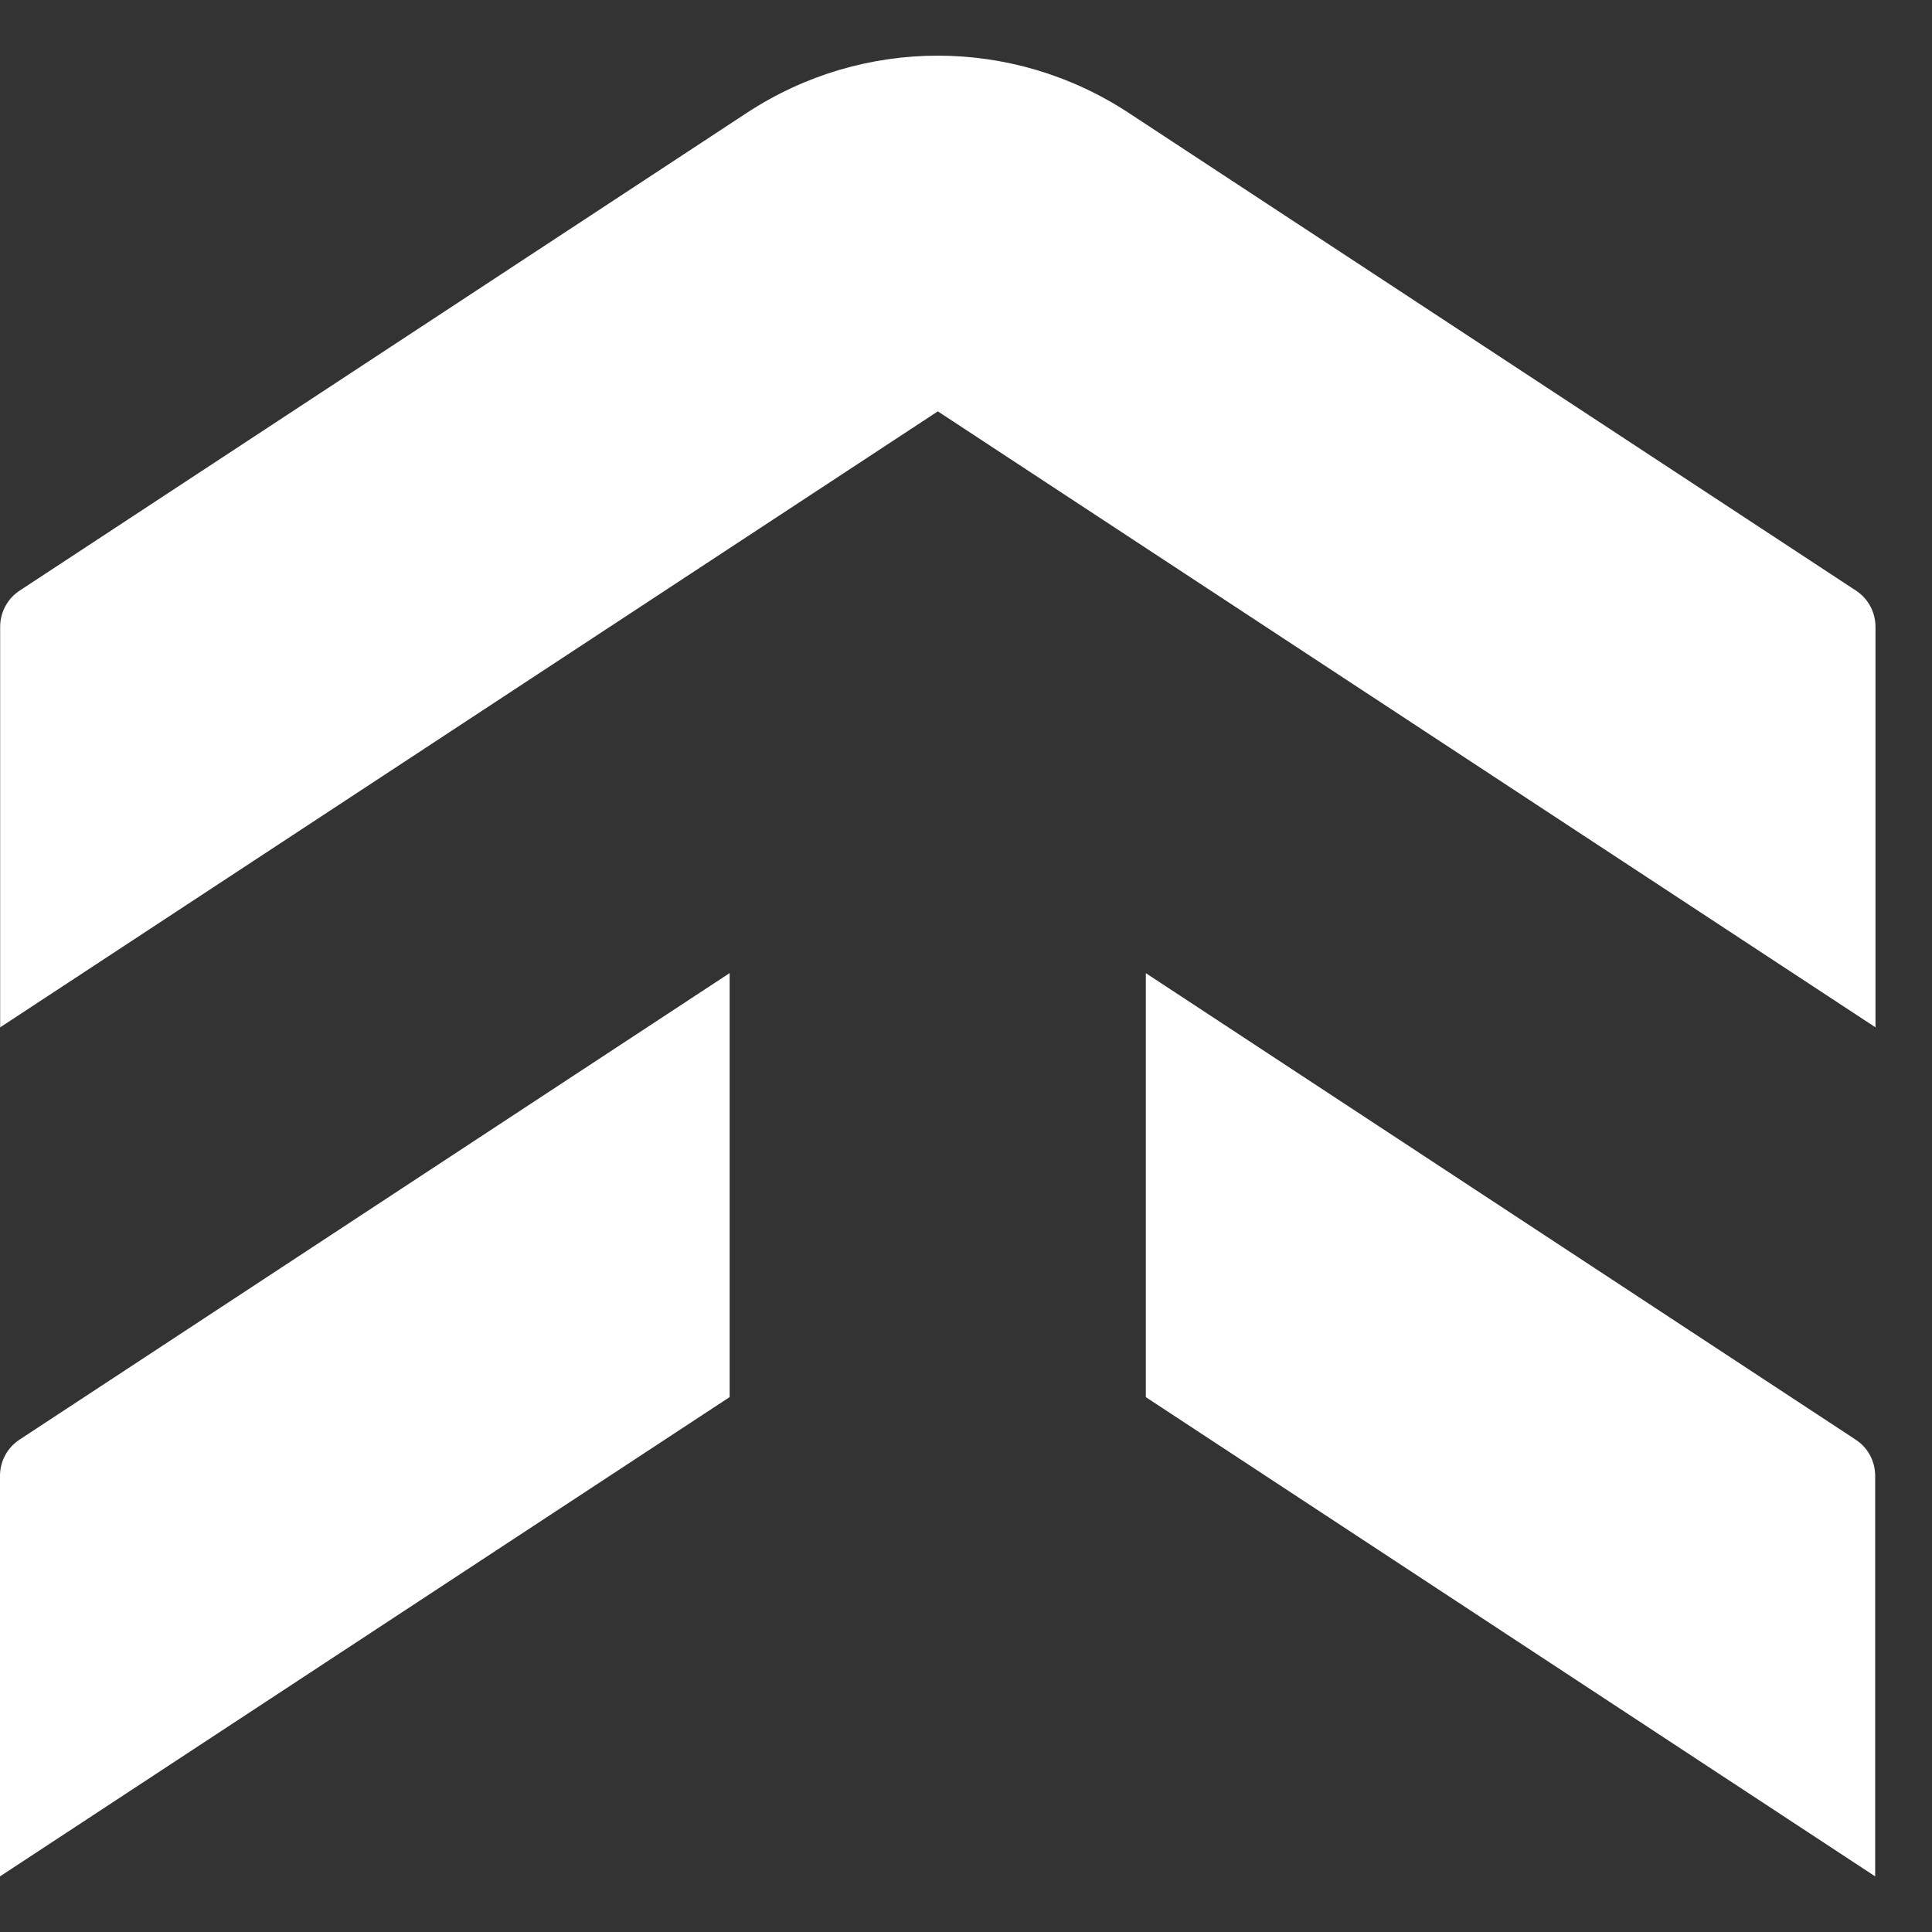
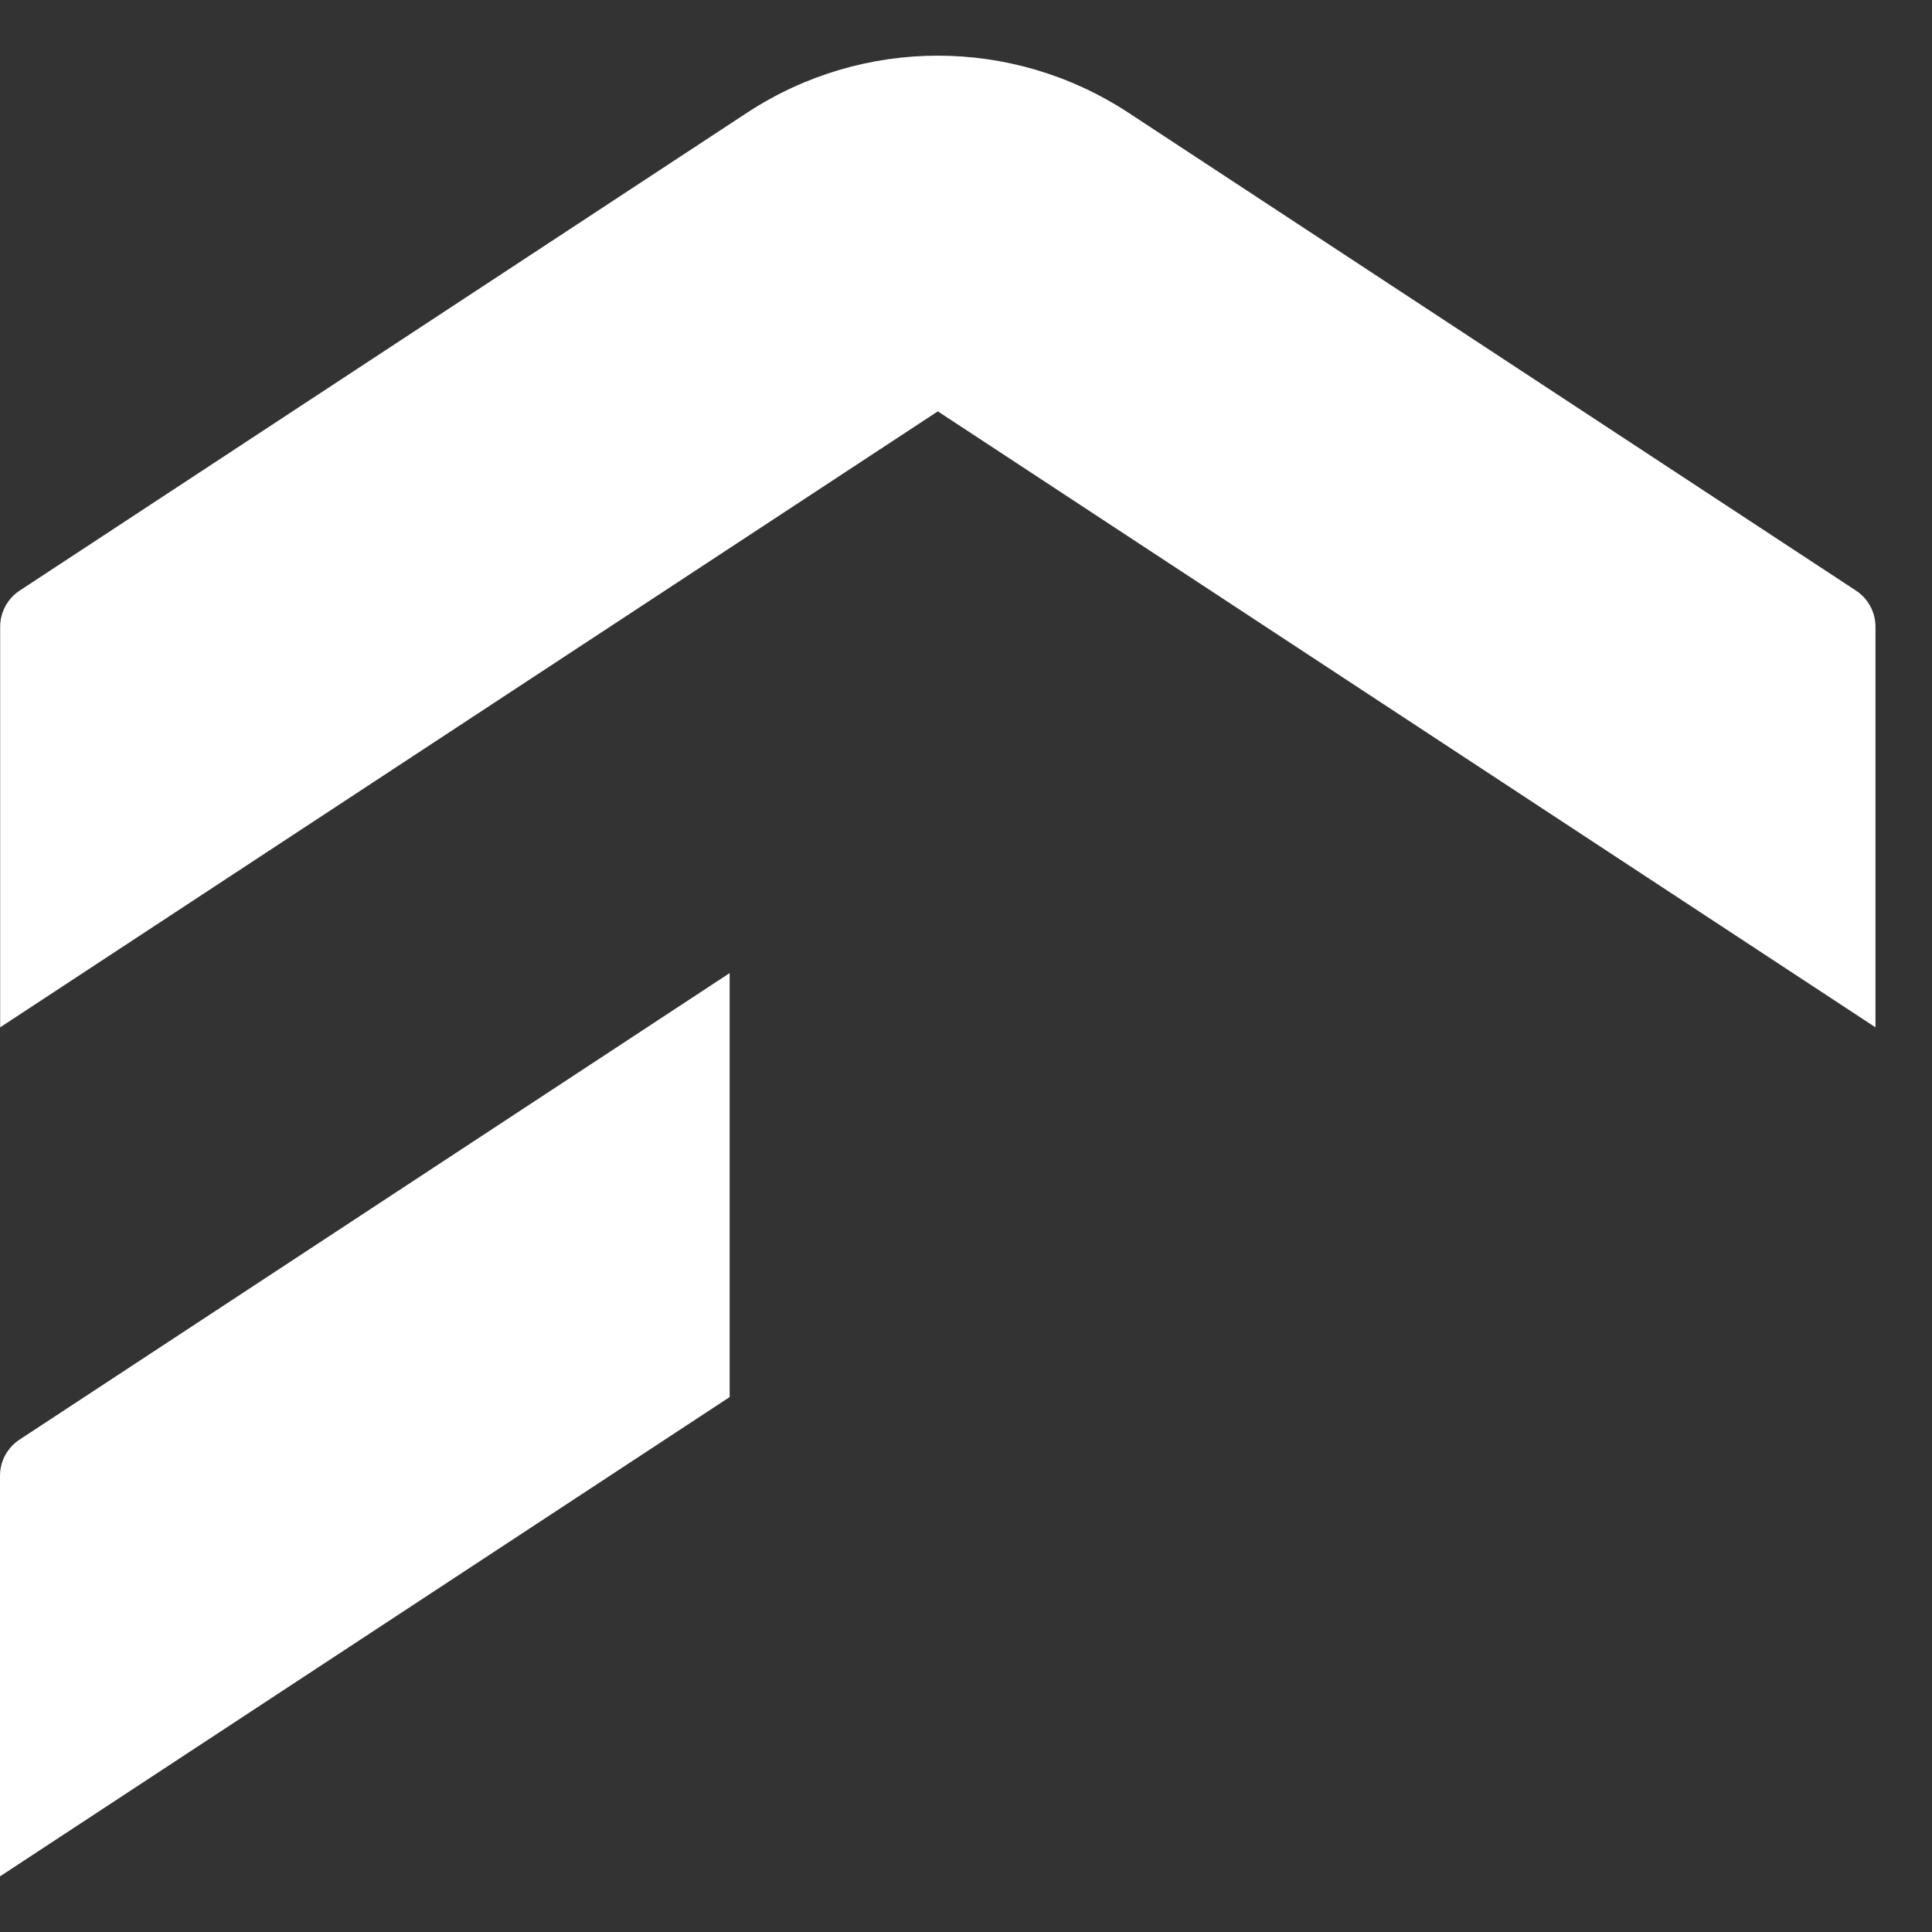
<svg xmlns="http://www.w3.org/2000/svg" width="24" height="24" viewBox="0 0 24 24" fill="none">
  <rect x="0" y="0" width="24" height="24" fill="#333333" stroke="none" />
  <path d="M9.279 1.401L0.244 7.337C0.093 7.436 0.002 7.605 0.002 7.787V12.762L11.65 5.11L23.298 12.762V7.787C23.298 7.605 23.207 7.436 23.056 7.337L14.019 1.401C12.577 0.455 10.721 0.455 9.279 1.401Z" fill="white" />
-   <path d="M9.064 12.088V17.355L0 23.309V18.333C0 18.152 0.091 17.983 0.242 17.884L9.064 12.088Z" fill="white" />
-   <path d="M23.294 18.333V23.309L14.234 17.356V12.089L23.052 17.884C23.204 17.983 23.294 18.152 23.294 18.333Z" fill="white" />
+   <path d="M9.064 12.088V17.355L0 23.309V18.333C0 18.152 0.091 17.983 0.242 17.884L9.064 12.088" fill="white" />
</svg>